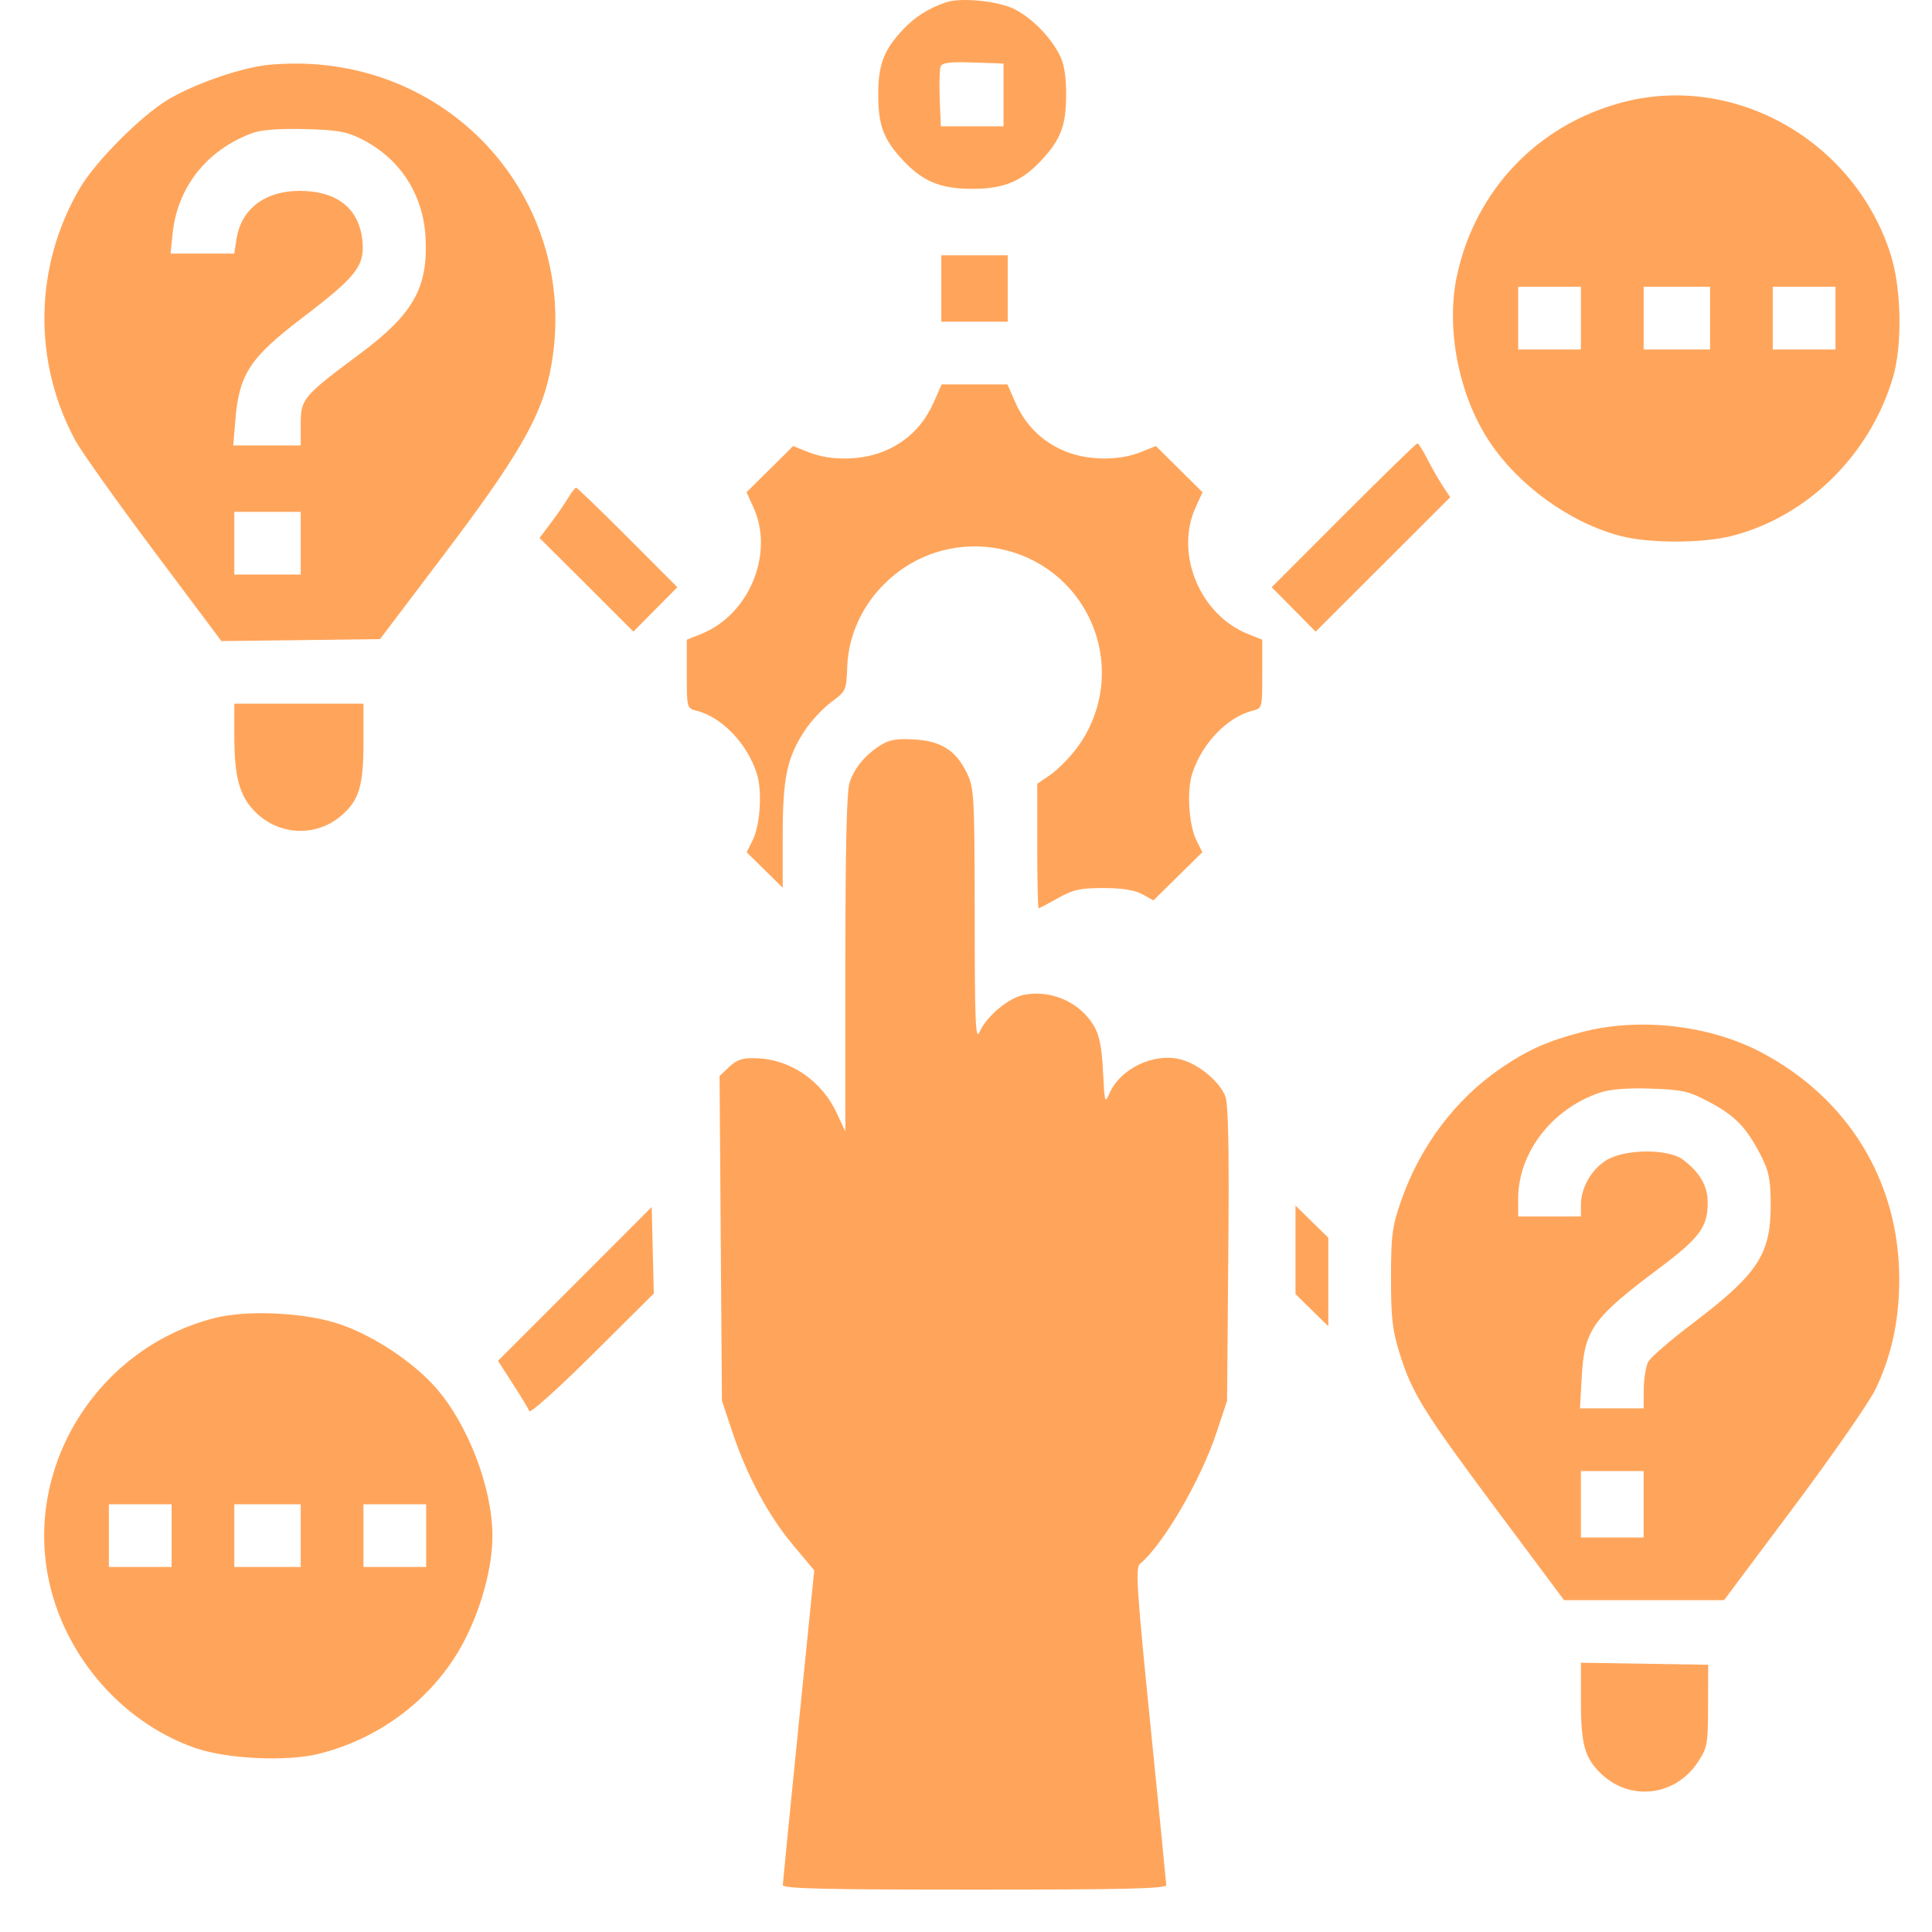
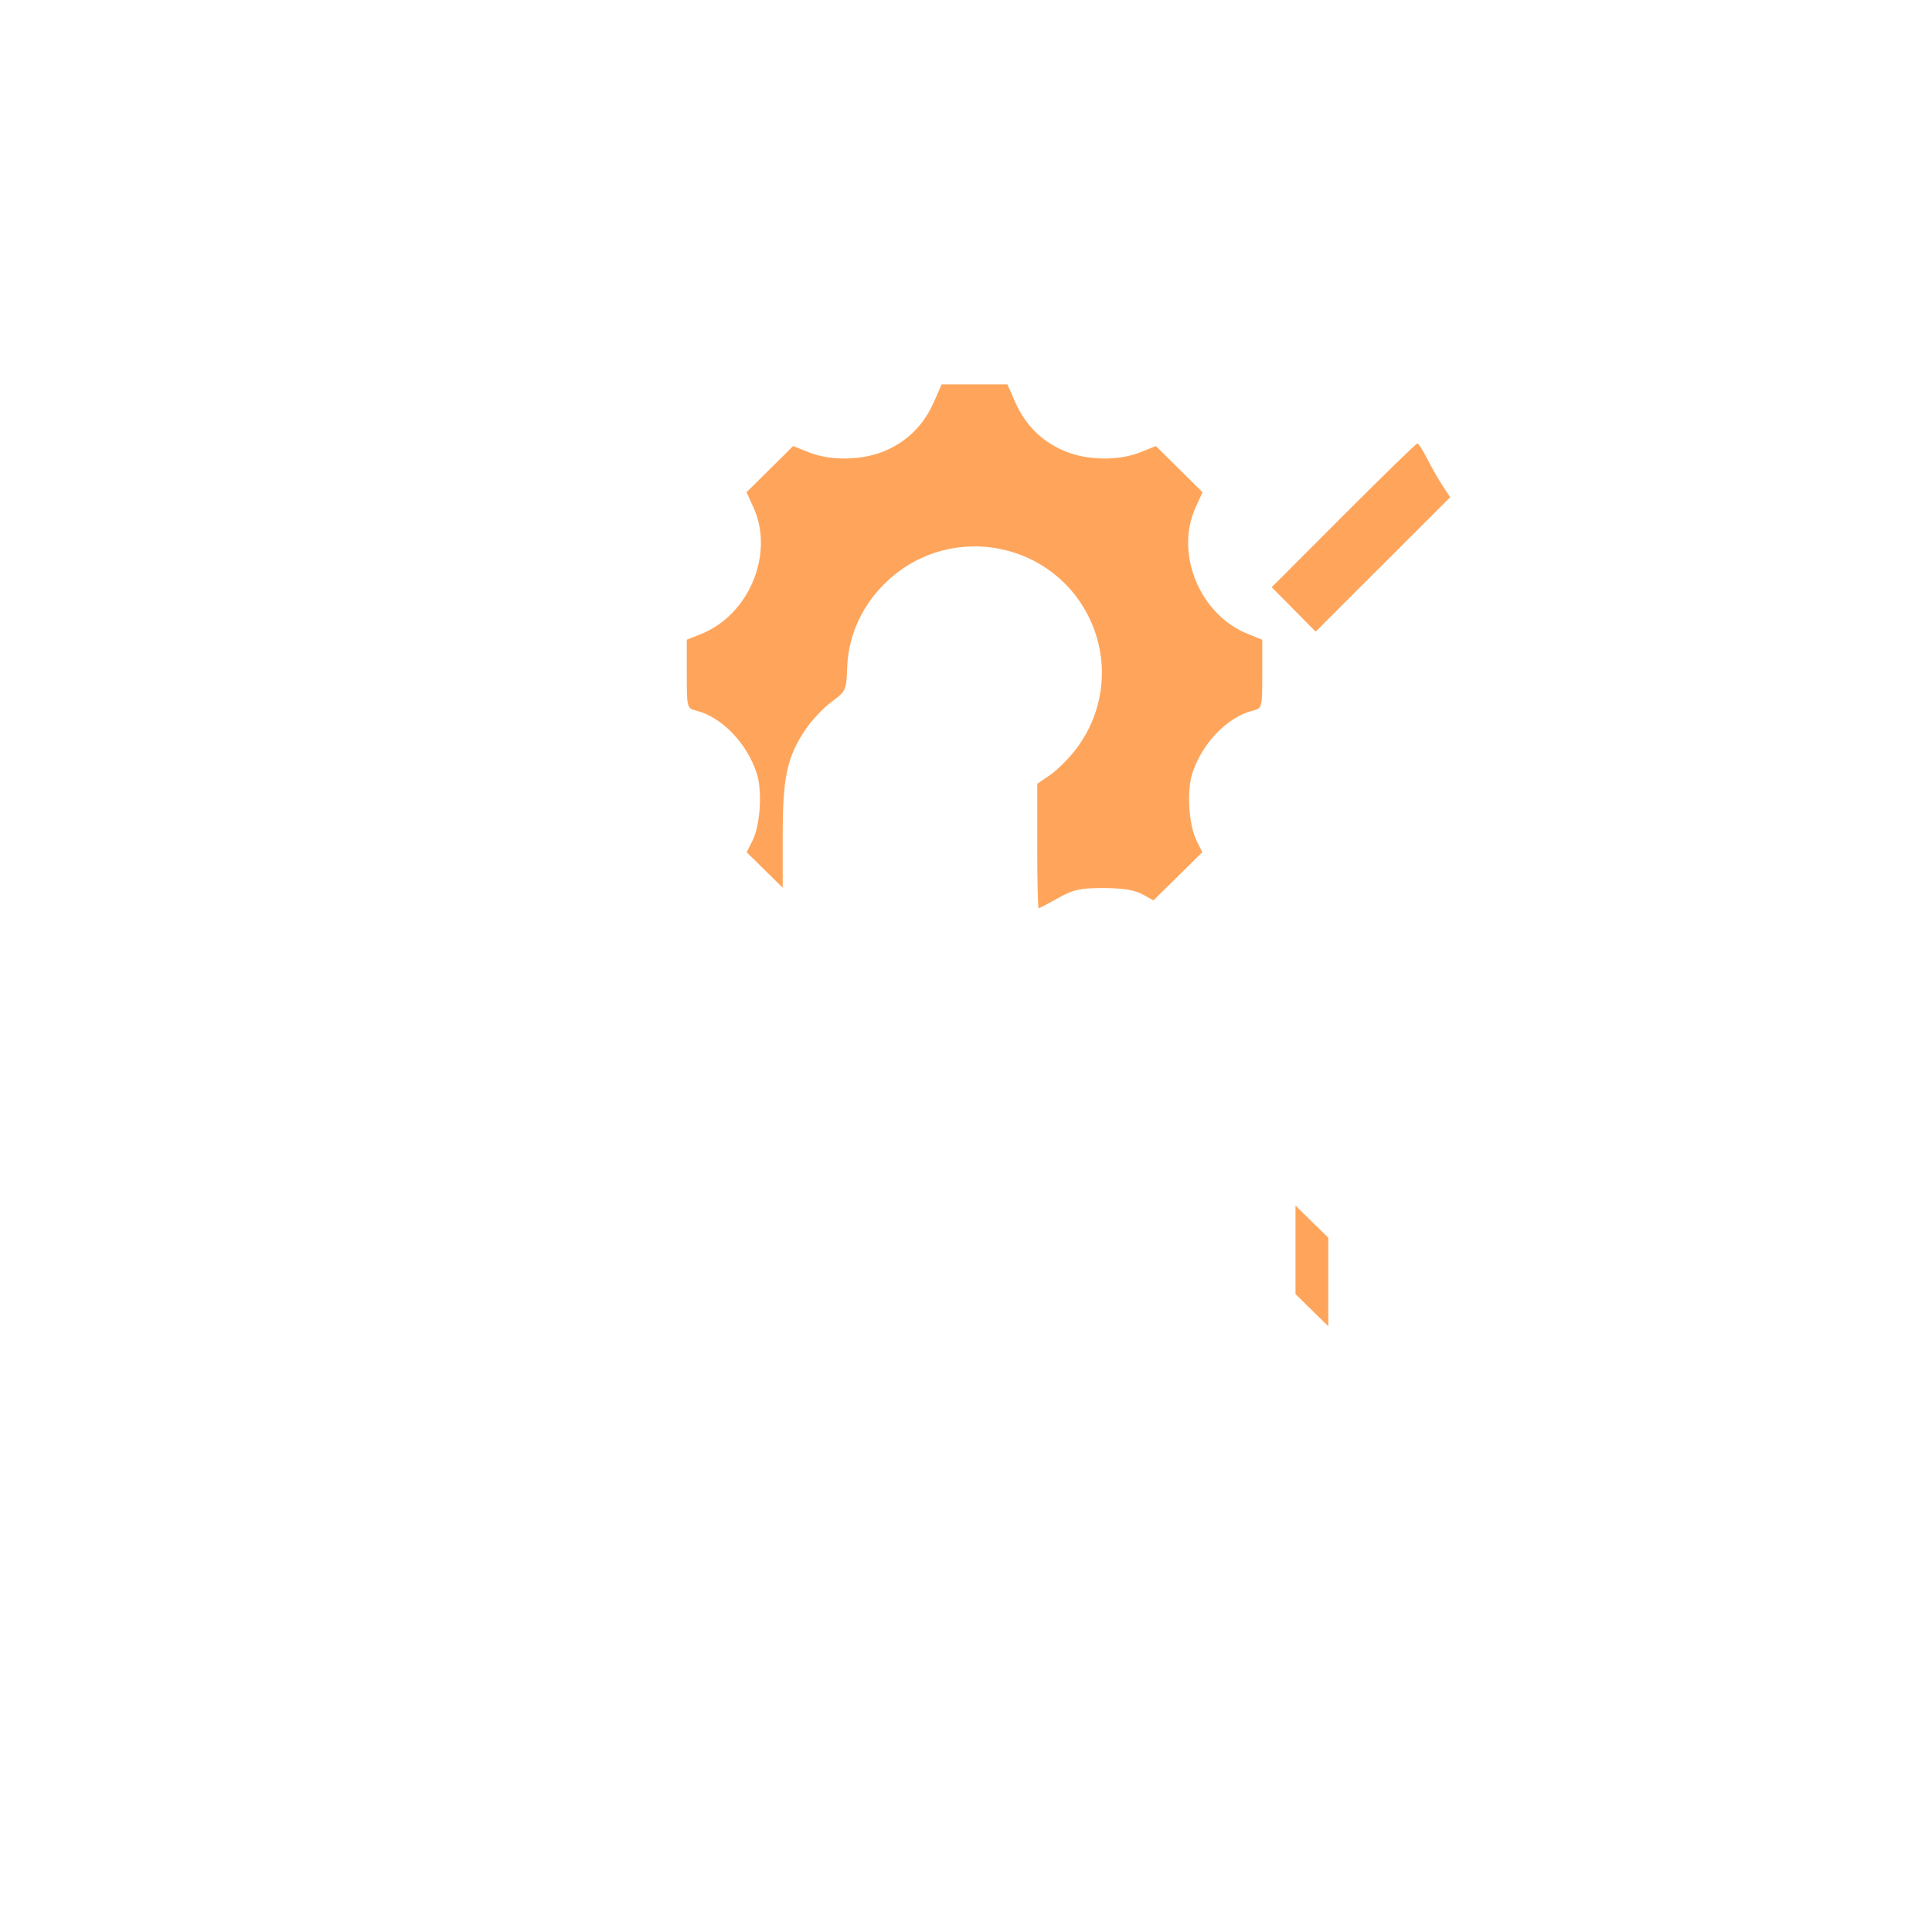
<svg xmlns="http://www.w3.org/2000/svg" width="40" height="40" viewBox="0 0 40 40" fill="none">
-   <path d="M18.229 15.43C17.909 15.634 17.692 15.896 17.59 16.2C17.53 16.379 17.503 17.543 17.502 19.943L17.502 23.426L17.323 23.043C17.012 22.374 16.361 21.93 15.659 21.909C15.374 21.9 15.26 21.937 15.099 22.087L14.898 22.277L14.922 25.639L14.947 29.002L15.164 29.651C15.464 30.553 15.911 31.384 16.423 31.994L16.858 32.512L16.534 35.722C16.356 37.487 16.209 38.975 16.207 39.027C16.205 39.102 17.049 39.123 20.177 39.123C23.305 39.123 24.148 39.102 24.146 39.027C24.144 38.975 23.996 37.478 23.817 35.702C23.539 32.946 23.507 32.458 23.598 32.382C24.082 31.981 24.862 30.642 25.19 29.651L25.405 29.002L25.431 25.955C25.45 23.726 25.432 22.849 25.366 22.689C25.239 22.383 24.817 22.034 24.455 21.937C23.894 21.785 23.185 22.125 22.964 22.65C22.877 22.857 22.867 22.82 22.837 22.191C22.813 21.689 22.764 21.437 22.651 21.244C22.365 20.755 21.773 20.489 21.206 20.595C20.886 20.655 20.424 21.04 20.283 21.362C20.197 21.559 20.182 21.204 20.18 18.962C20.177 16.456 20.169 16.317 20.017 16.003C19.791 15.535 19.483 15.34 18.919 15.309C18.563 15.289 18.406 15.316 18.229 15.43Z" fill="#FFA55B" />
  <path d="M19.336 8.321C19.125 8.799 18.791 9.133 18.324 9.334C17.858 9.534 17.201 9.547 16.745 9.364L16.421 9.235L15.939 9.713L15.456 10.191L15.6 10.507C16.034 11.463 15.511 12.728 14.518 13.125L14.219 13.245V13.954C14.219 14.653 14.222 14.664 14.416 14.713C14.94 14.844 15.462 15.384 15.666 16.006C15.786 16.368 15.742 17.08 15.58 17.404L15.459 17.645L15.832 18.012L16.205 18.379V17.307C16.205 16.101 16.293 15.682 16.667 15.118C16.797 14.922 17.043 14.659 17.213 14.534C17.514 14.312 17.523 14.292 17.54 13.821C17.564 13.135 17.868 12.489 18.394 12.009C19.724 10.793 21.848 11.226 22.584 12.863C22.977 13.737 22.859 14.748 22.275 15.513C22.128 15.706 21.887 15.946 21.741 16.046L21.475 16.227V17.516C21.475 18.225 21.488 18.805 21.504 18.805C21.519 18.805 21.7 18.71 21.905 18.595C22.22 18.417 22.365 18.385 22.85 18.386C23.241 18.387 23.496 18.428 23.652 18.515L23.881 18.642L24.387 18.143L24.893 17.644L24.773 17.403C24.611 17.08 24.567 16.368 24.687 16.006C24.891 15.384 25.413 14.844 25.937 14.713C26.132 14.664 26.134 14.653 26.134 13.954V13.245L25.835 13.125C24.842 12.728 24.319 11.463 24.753 10.507L24.897 10.191L24.414 9.713L23.932 9.235L23.608 9.364C23.152 9.547 22.495 9.534 22.029 9.334C21.562 9.133 21.228 8.799 21.017 8.321L20.857 7.958H20.177H19.496L19.336 8.321Z" fill="#FFA55B" />
  <path d="M27.816 10.669L26.329 12.158L26.784 12.617L27.239 13.078L28.632 11.686L30.025 10.294L29.871 10.062C29.786 9.934 29.643 9.683 29.552 9.505C29.462 9.326 29.369 9.18 29.346 9.18C29.322 9.18 28.634 9.85 27.816 10.669Z" fill="#FFA55B" />
-   <path d="M19.489 5.972V6.66H20.177H20.864V5.972V5.285H20.177H19.489V5.972Z" fill="#FFA55B" />
-   <path d="M11.764 10.307C11.696 10.423 11.534 10.657 11.405 10.827L11.171 11.138L12.143 12.107L13.114 13.077L13.569 12.617L14.024 12.158L12.996 11.127C12.43 10.561 11.95 10.097 11.928 10.097C11.906 10.098 11.833 10.192 11.764 10.307Z" fill="#FFA55B" />
-   <path d="M11.902 26.583L10.31 28.175L10.617 28.65C10.786 28.911 10.94 29.166 10.959 29.216C10.978 29.266 11.566 28.739 12.265 28.044L13.536 26.781L13.515 25.886L13.493 24.99L11.902 26.583Z" fill="#FFA55B" />
  <path d="M26.822 25.877V26.793L27.161 27.126L27.501 27.459V26.543V25.626L27.161 25.293L26.822 24.96V25.877Z" fill="#FFA55B" />
-   <path fill-rule="evenodd" clip-rule="evenodd" d="M18.704 0.603C18.946 0.346 19.24 0.162 19.593 0.046C19.908 -0.057 20.679 0.022 21.009 0.192C21.364 0.375 21.734 0.749 21.932 1.125C22.032 1.316 22.073 1.557 22.073 1.965C22.073 2.6 21.961 2.893 21.552 3.328C21.146 3.76 20.779 3.91 20.128 3.91C19.477 3.91 19.11 3.76 18.704 3.328C18.295 2.893 18.183 2.6 18.183 1.965C18.183 1.331 18.295 1.038 18.704 0.603ZM3.491 2.055C4.012 1.749 4.848 1.45 5.444 1.357C5.685 1.319 6.152 1.306 6.48 1.327C9.766 1.54 12.051 4.526 11.382 7.732C11.192 8.643 10.702 9.486 9.226 11.437L7.868 13.232L6.226 13.253L4.584 13.273L3.186 11.406C2.417 10.379 1.686 9.351 1.561 9.121C0.672 7.481 0.709 5.5 1.657 3.89C1.983 3.336 2.937 2.381 3.491 2.055ZM20.777 2.615V1.965V1.316L20.146 1.294C19.663 1.277 19.505 1.297 19.474 1.378C19.452 1.436 19.444 1.738 19.456 2.049L19.479 2.615H20.128H20.777ZM30.163 5.715C30.542 3.936 31.839 2.578 33.599 2.117C35.928 1.506 38.411 2.926 39.15 5.288C39.368 5.987 39.388 7.146 39.193 7.809C38.72 9.413 37.426 10.691 35.867 11.093C35.248 11.252 34.142 11.253 33.54 11.094C32.492 10.816 31.427 10.043 30.822 9.12C30.2 8.172 29.933 6.795 30.163 5.715ZM8.811 4.922C8.763 4.013 8.273 3.267 7.463 2.868C7.169 2.723 6.961 2.688 6.302 2.672C5.778 2.66 5.405 2.688 5.224 2.755C4.285 3.102 3.673 3.873 3.574 4.836L3.531 5.25H4.19H4.849L4.899 4.937C4.997 4.324 5.49 3.951 6.203 3.952C6.984 3.952 7.441 4.319 7.504 4.996C7.551 5.507 7.379 5.726 6.264 6.576C5.179 7.402 4.953 7.744 4.875 8.675L4.829 9.222H5.528H6.226V8.779C6.226 8.257 6.272 8.203 7.459 7.32C8.556 6.503 8.865 5.955 8.811 4.922ZM32.731 7.236V6.587V5.937H32.082H31.433V6.587V7.236H32.082H32.731ZM35.405 7.236V6.587V5.937H34.717H34.03V6.587V7.236H34.717H35.405ZM38.002 7.236V6.587V5.937H37.353H36.703V6.587V7.236H37.353H38.002ZM6.226 11.895V11.246V10.597H5.539H4.851V11.246V11.895H5.539H6.226ZM5.284 16.809C4.958 16.484 4.851 16.09 4.851 15.222V14.569H6.188H7.525V15.378C7.525 16.281 7.432 16.579 7.054 16.897C6.534 17.335 5.771 17.297 5.284 16.809ZM31.076 22.115C31.631 21.736 32.041 21.554 32.75 21.368C33.934 21.058 35.388 21.221 36.459 21.785C38.269 22.737 39.322 24.465 39.322 26.485C39.322 27.332 39.165 28.061 38.834 28.755C38.705 29.025 37.946 30.12 37.147 31.188L35.694 33.13H34.038H32.383L31.001 31.278C29.467 29.221 29.234 28.845 28.975 28.012C28.827 27.535 28.798 27.275 28.799 26.447C28.801 25.558 28.823 25.39 29.015 24.843C29.408 23.722 30.141 22.752 31.076 22.115ZM36.455 23.918C36.158 23.343 35.926 23.102 35.394 22.819C34.966 22.591 34.842 22.562 34.187 22.539C33.71 22.522 33.346 22.55 33.138 22.618C32.139 22.945 31.431 23.86 31.432 24.823L31.433 25.186H32.082H32.731V24.95C32.731 24.593 32.944 24.216 33.255 24.023C33.636 23.785 34.535 23.778 34.845 24.01C35.177 24.258 35.347 24.54 35.355 24.855C35.369 25.386 35.207 25.615 34.381 26.235C32.963 27.297 32.802 27.523 32.747 28.528L32.712 29.158H33.371H34.03L34.032 28.757C34.034 28.537 34.077 28.281 34.128 28.19C34.179 28.098 34.582 27.75 35.023 27.416C36.404 26.369 36.666 25.97 36.66 24.919C36.657 24.412 36.622 24.241 36.455 23.918ZM0.984 32.582C0.562 30.228 2.097 27.881 4.449 27.287C5.143 27.112 6.355 27.176 7.065 27.426C7.758 27.67 8.556 28.202 9.021 28.729C9.688 29.486 10.195 30.809 10.195 31.793C10.195 32.417 9.992 33.203 9.654 33.89C9.068 35.078 7.937 35.977 6.609 36.309C5.933 36.478 4.692 36.419 4.032 36.187C2.485 35.643 1.277 34.214 0.984 32.582ZM34.03 31.832V31.144V30.457H33.381H32.731V31.144V31.832H33.381H34.03ZM3.553 32.443V31.793V31.144H2.903H2.254V31.793V32.443H2.903H3.553ZM6.226 32.443V31.793V31.144H5.539H4.851V31.793V32.443H5.539H6.226ZM8.823 32.443V31.793V31.144H8.174H7.525V31.793V32.443H8.174H8.823ZM33.161 36.734C32.813 36.409 32.731 36.124 32.731 35.231V34.425L34.049 34.446L35.367 34.467L35.364 35.316C35.362 36.116 35.349 36.185 35.149 36.487C34.688 37.184 33.765 37.299 33.161 36.734Z" fill="#FFA55B" />
</svg>